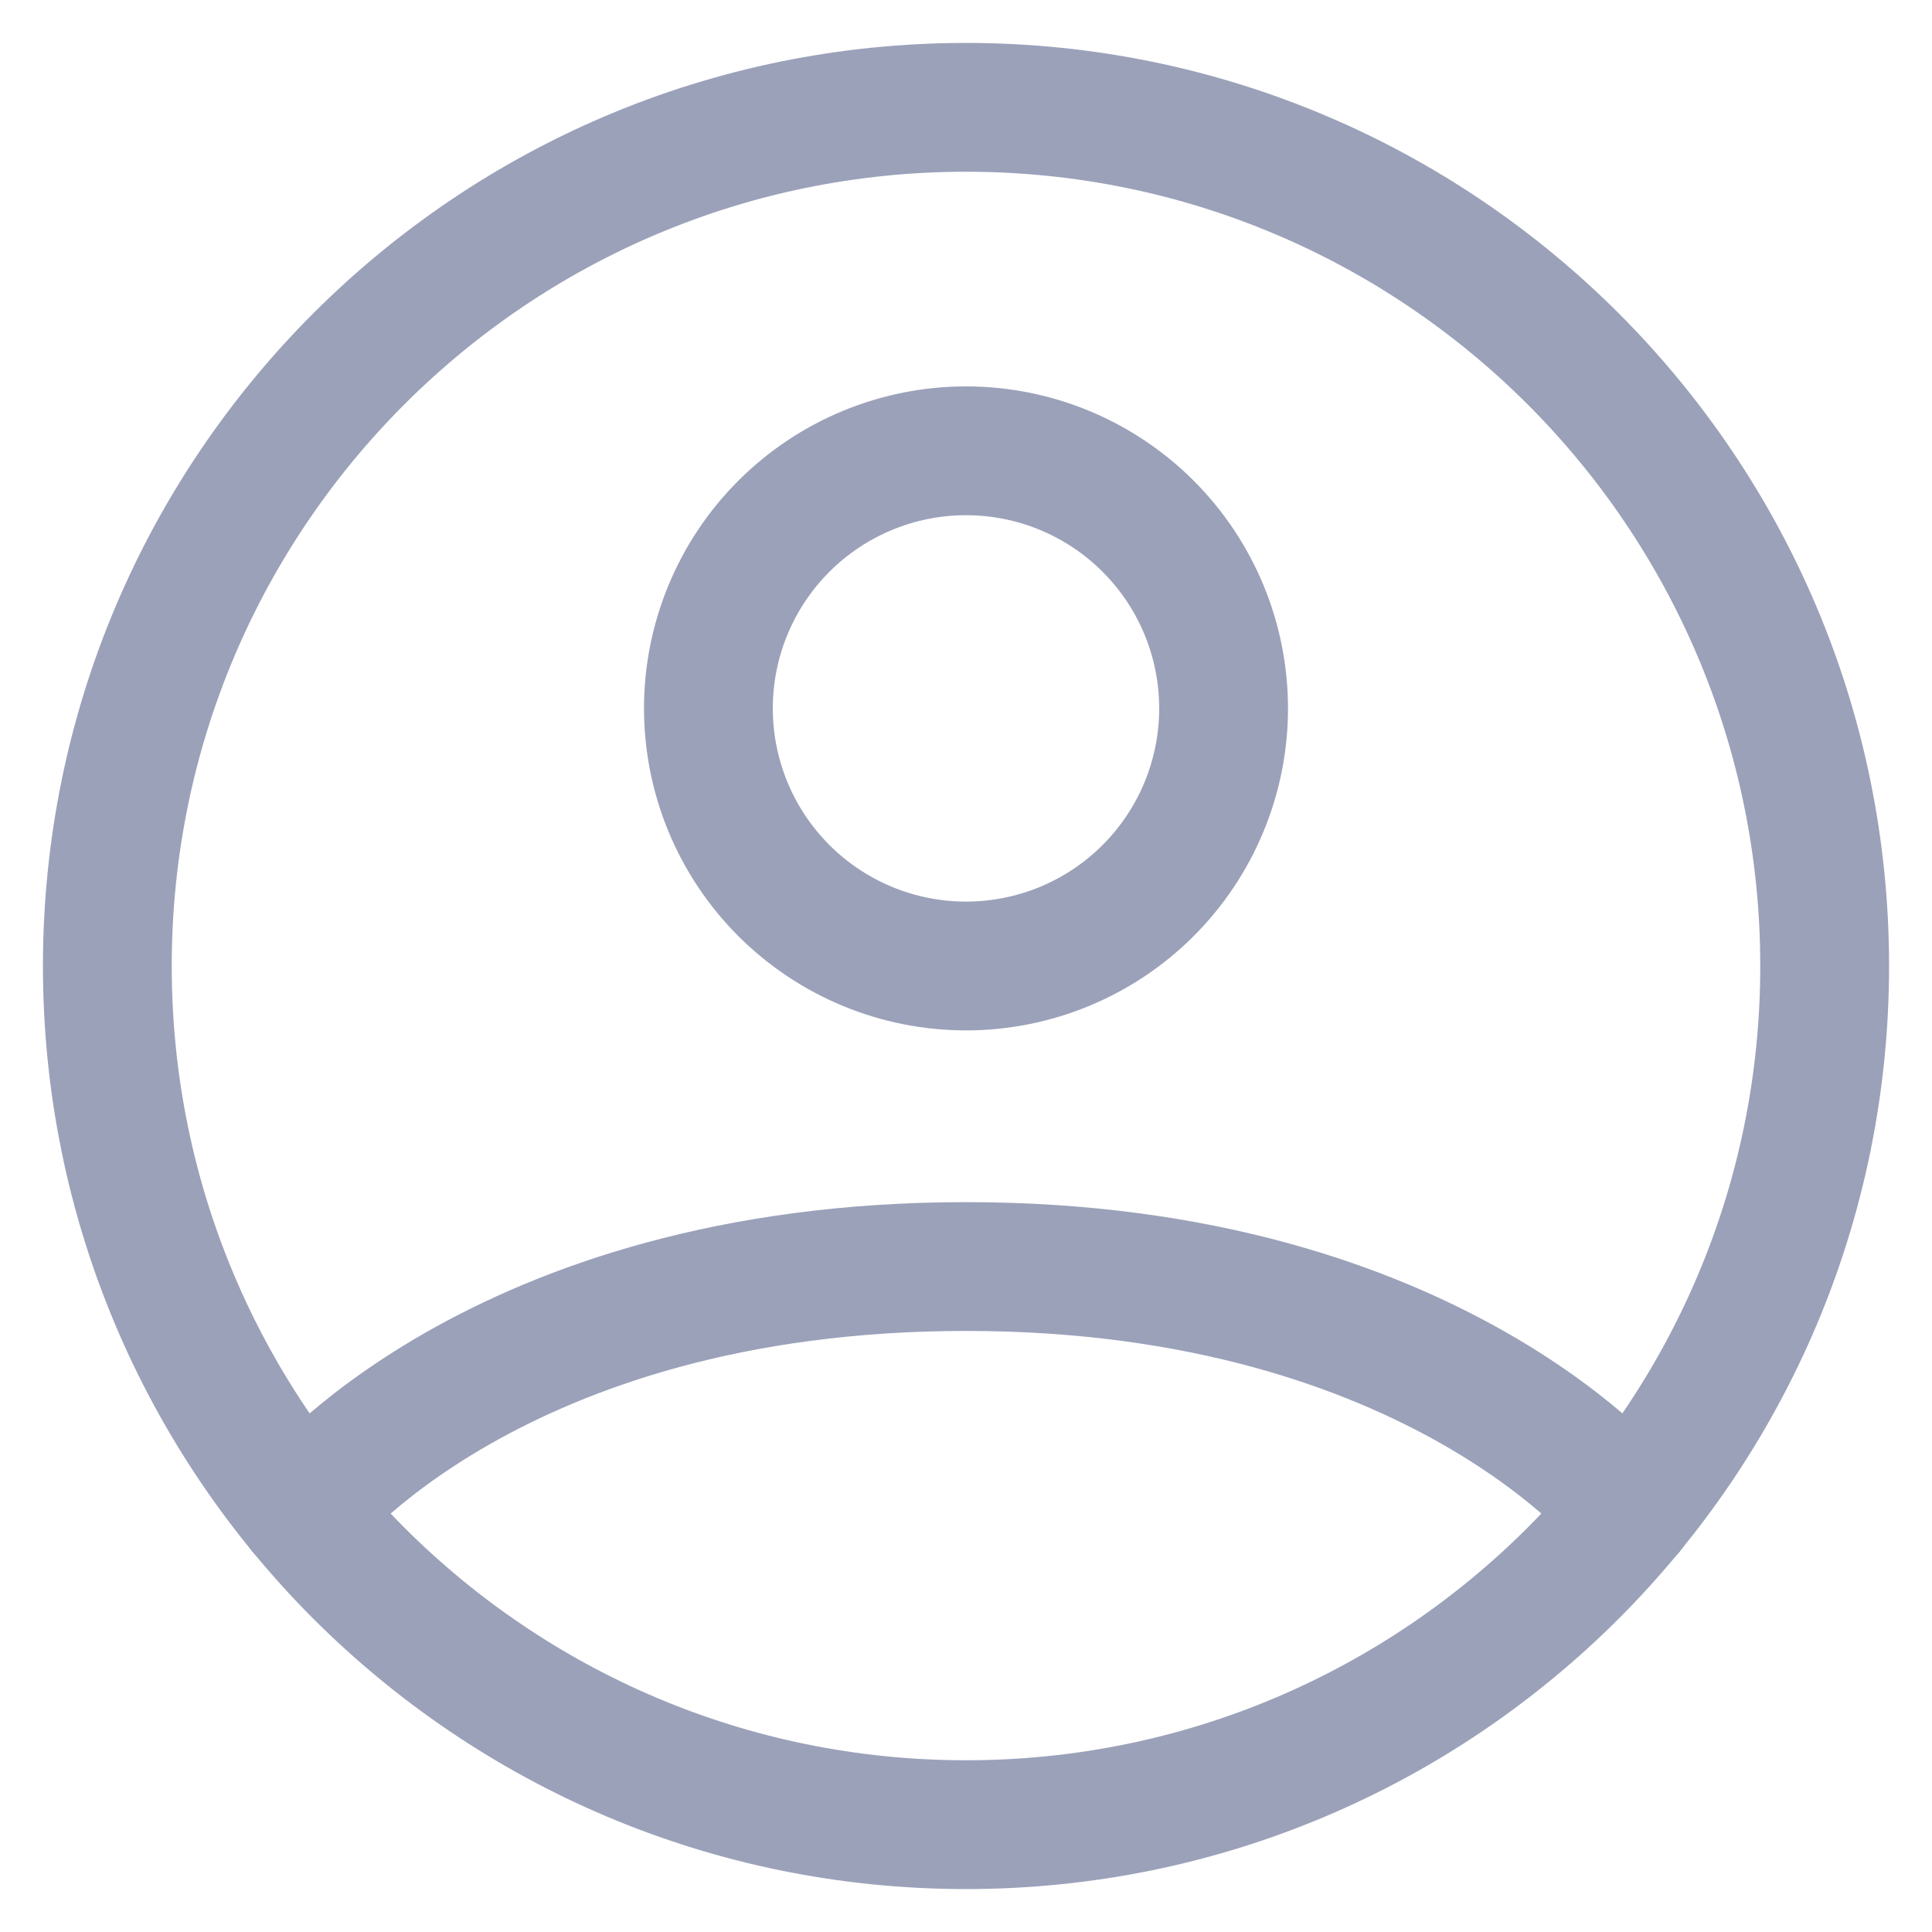
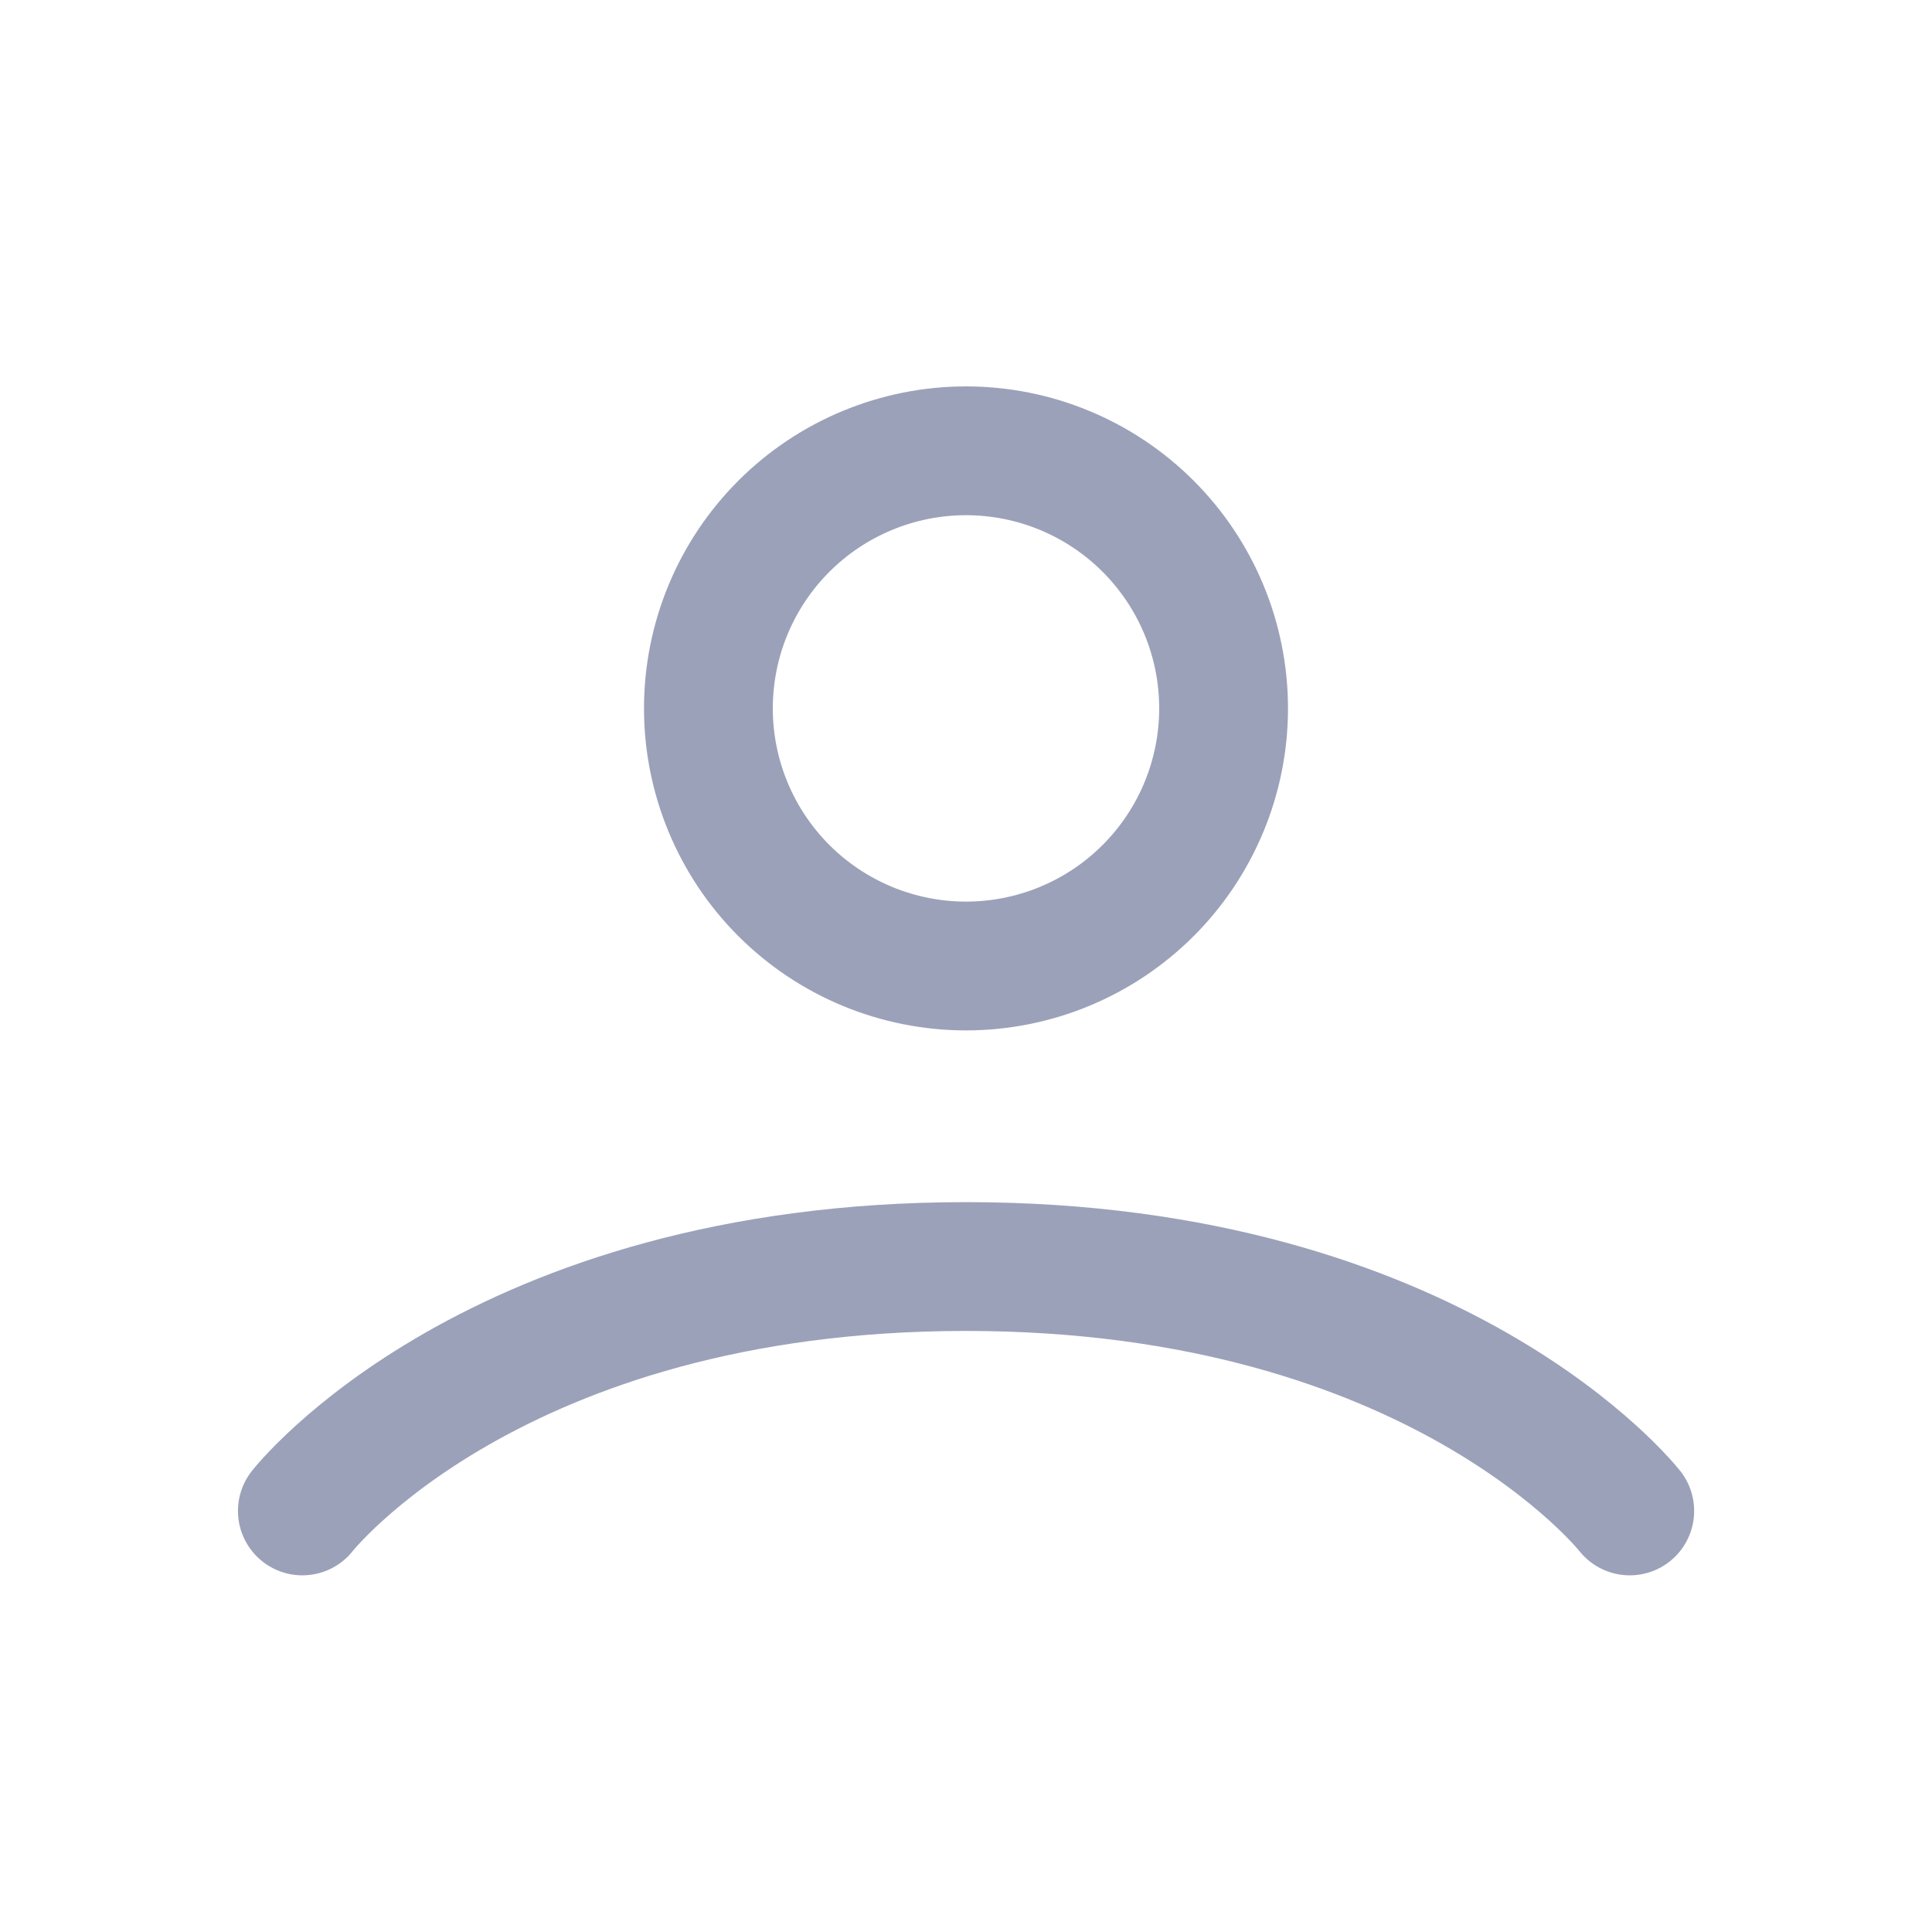
<svg xmlns="http://www.w3.org/2000/svg" width="18" height="18" viewBox="0 0 18 18" fill="none">
-   <path d="M9 1C4.582 1 1 4.582 1 9C1 13.418 4.582 17 9 17C13.418 17 17 13.418 17 9C17 4.582 13.418 1 9 1Z" stroke="#9BA1B9" stroke-width="1.2" stroke-linecap="round" stroke-linejoin="round" />
  <path d="M2.817 14.077C2.817 14.077 4.6 11.8 9 11.8C13.4 11.8 15.184 14.077 15.184 14.077M9 9C9.637 9 10.247 8.747 10.697 8.297C11.147 7.847 11.4 7.236 11.4 6.6C11.4 5.963 11.147 5.353 10.697 4.903C10.247 4.453 9.637 4.2 9 4.2C8.364 4.2 7.753 4.453 7.303 4.903C6.853 5.353 6.6 5.963 6.6 6.6C6.6 7.236 6.853 7.847 7.303 8.297C7.753 8.747 8.364 9 9 9Z" stroke="#9BA1B9" stroke-width="1.2" stroke-linecap="round" stroke-linejoin="round" />
</svg>